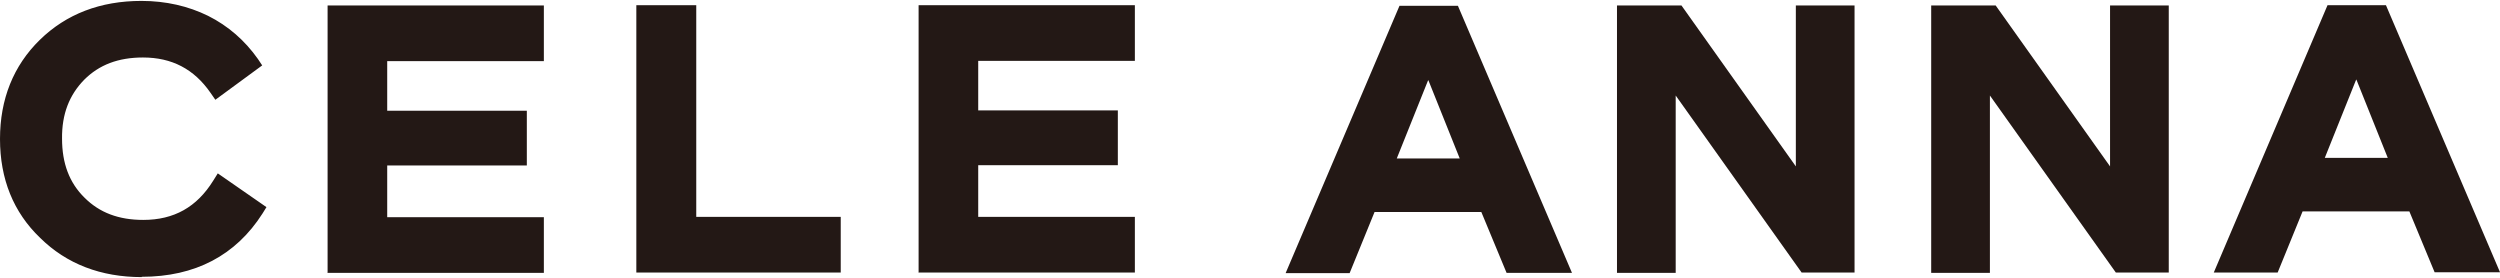
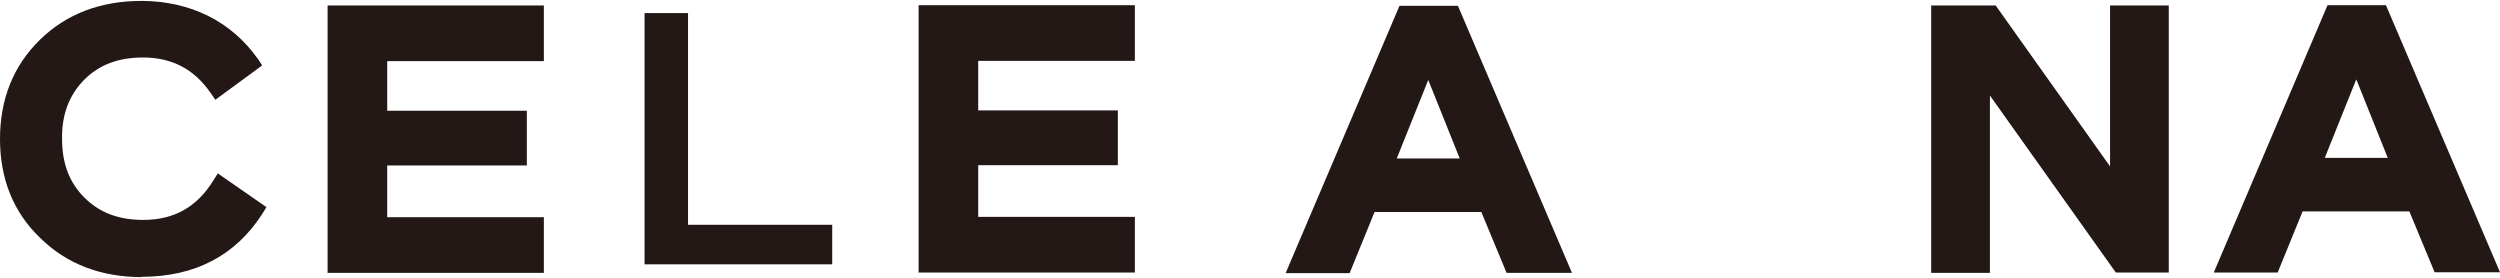
<svg xmlns="http://www.w3.org/2000/svg" id="_图层_1" data-name="图层_1" version="1.1" viewBox="0 0 82.19 9.13">
  <defs>
    <style>
      .st0 {
        fill: #231815;
      }
    </style>
  </defs>
  <path class="st0" d="M1.51,7.64c-.82-.81-1.23-1.83-1.24-3.07,0-1.24.41-2.27,1.23-3.07.82-.8,1.87-1.2,3.15-1.2.76,0,1.45.15,2.07.46.62.31,1.13.76,1.54,1.34l-1.11.81c-.59-.85-1.41-1.28-2.45-1.28-.87,0-1.59.27-2.13.81-.54.54-.81,1.25-.81,2.13,0,.87.27,1.58.81,2.13.54.54,1.25.81,2.13.81,1.1,0,1.94-.47,2.54-1.41l1.16.8c-.83,1.3-2.08,1.96-3.74,1.96-1.28,0-2.33-.4-3.15-1.21" />
  <path class="st0" d="M4.66,9.11c-1.34,0-2.47-.43-3.34-1.29C.44,6.98,0,5.88,0,4.57c0-1.31.44-2.41,1.31-3.26C2.18.46,3.3.03,4.65.03h0c.8,0,1.54.17,2.19.49.66.33,1.21.81,1.64,1.42l.14.21-1.54,1.13-.16-.23c-.54-.78-1.27-1.16-2.22-1.16h0c-.81,0-1.44.24-1.93.73-.49.5-.74,1.13-.73,1.94,0,.81.24,1.45.74,1.94.49.49,1.12.73,1.93.73h0c1.01,0,1.76-.42,2.3-1.29l.15-.24,1.6,1.11-.13.21c-.88,1.38-2.22,2.08-3.97,2.08h0ZM4.66.56h0c-1.2,0-2.2.38-2.96,1.13-.77.75-1.15,1.72-1.15,2.89,0,1.17.39,2.14,1.16,2.89.78.76,1.75,1.13,2.96,1.13h0c1.49,0,2.59-.53,3.37-1.63l-.72-.5c-.63.86-1.51,1.3-2.61,1.3h0c-.95,0-1.73-.3-2.32-.89-.59-.59-.89-1.37-.89-2.31,0-.94.3-1.72.89-2.31.59-.59,1.37-.89,2.32-.89h0c1.03,0,1.87.39,2.5,1.17l.68-.5c-.35-.45-.78-.79-1.29-1.05-.58-.29-1.23-.43-1.94-.43" />
  <polygon class="st0" points="12.47 1.74 12.47 3.89 17.06 3.89 17.06 5.16 12.47 5.17 12.47 7.39 17.62 7.39 17.62 8.69 11.04 8.7 11.04 .44 17.61 .43 17.61 1.74 12.47 1.74" />
  <path class="st0" d="M10.77,8.96V.18s7.11,0,7.11,0v1.83s-5.15,0-5.15,0v1.63s4.59,0,4.59,0v1.8s-4.59,0-4.59,0v1.7s5.15,0,5.15,0v1.83s-7.12,0-7.12,0ZM11.31.7v7.73s6.04,0,6.04,0v-.78s-5.15,0-5.15,0v-2.75s4.59,0,4.59,0v-.75s-4.59,0-4.59,0V1.48s5.15,0,5.15,0v-.78s-6.04,0-6.04,0Z" />
  <polygon class="st0" points="27.36 7.39 27.36 8.69 21.19 8.69 21.19 .43 22.62 .43 22.62 7.39 27.36 7.39" />
-   <path class="st0" d="M20.92,8.96V.17s1.97,0,1.97,0v6.96s4.75,0,4.75,0v1.83s-6.71,0-6.71,0ZM21.46.7v7.73s5.64,0,5.64,0v-.78s-4.75,0-4.75,0V.7s-.89,0-.89,0Z" />
  <polygon class="st0" points="31.9 1.73 31.9 3.89 36.49 3.88 36.49 5.16 31.9 5.16 31.9 7.39 37.05 7.38 37.05 8.69 30.47 8.69 30.47 .43 37.05 .43 37.05 1.73 31.9 1.73" />
  <path class="st0" d="M30.2,8.95V.17s7.11,0,7.11,0v1.83s-5.15,0-5.15,0v1.63s4.59,0,4.59,0v1.8s-4.59,0-4.59,0v1.7s5.15,0,5.15,0v1.83s-7.12,0-7.12,0ZM30.74.69v7.73s6.04,0,6.04,0v-.78s-5.15,0-5.15,0v-2.75s4.59,0,4.59,0v-.75s-4.59,0-4.59,0V1.47s5.15,0,5.15,0v-.78s-6.04,0-6.04,0Z" />
  <path class="st0" d="M48.88,6.7h-3.88s-.82,2.01-.82,2.01h-1.51S46.19.45,46.19.45h1.56s3.52,8.26,3.52,8.26h-1.56s-.83-2-.83-2ZM48.38,5.47l-1.43-3.55-1.43,3.56h2.86Z" />
  <path class="st0" d="M42.27,8.97L46.01.19h1.92s3.75,8.78,3.75,8.78h-2.15s-.83-2-.83-2h-3.51s-.82,2.01-.82,2.01h-2.1ZM46.37.71l-3.29,7.73h.92s.82-2,.82-2h4.24s.83,2,.83,2h.97s-3.3-7.73-3.3-7.73h-1.2ZM45.13,5.73l1.82-4.54,1.83,4.54h-3.65ZM46.95,2.64l-1.03,2.57h2.07s-1.03-2.57-1.03-2.57Z" />
-   <polygon class="st0" points="60.69 .44 60.7 8.7 59.37 8.7 54.81 2.3 54.82 8.7 53.43 8.7 53.42 .45 55.13 .45 59.3 6.31 59.3 .44 60.69 .44" />
-   <path class="st0" d="M53.16,8.97V.18s2.12,0,2.12,0l3.76,5.29V.18s1.93,0,1.93,0v8.78s-1.74,0-1.74,0l-4.14-5.82v5.83s-1.93,0-1.93,0ZM53.69.71v7.73s.85,0,.85,0V1.45s4.96,6.99,4.96,6.99h.92s0-7.73,0-7.73h-.85s0,6.45,0,6.45l-4.58-6.45h-1.3Z" />
  <polygon class="st0" points="71.03 .44 71.03 8.7 69.7 8.7 65.15 2.29 65.15 8.7 63.76 8.7 63.76 .44 65.47 .44 69.64 6.31 69.63 .44 71.03 .44" />
  <path class="st0" d="M63.49,8.96V.18s2.12,0,2.12,0l3.76,5.29V.18s1.93,0,1.93,0v8.78s-1.74,0-1.74,0l-4.14-5.82v5.83s-1.93,0-1.93,0ZM64.03.7v7.73s.85,0,.85,0V1.45s4.96,6.99,4.96,6.99h.92s0-7.73,0-7.73h-.85s0,6.45,0,6.45l-4.58-6.45h-1.3Z" />
  <path class="st0" d="M79.4,6.69h-3.88s-.82,2.01-.82,2.01h-1.51s3.51-8.26,3.51-8.26h1.56s3.52,8.26,3.52,8.26h-1.56s-.83-2-.83-2ZM78.89,5.46l-1.43-3.55-1.43,3.56h2.86Z" />
  <path class="st0" d="M72.78,8.96L76.52.17h1.92s3.75,8.78,3.75,8.78h-2.15s-.83-2-.83-2h-3.51s-.82,2.01-.82,2.01h-2.1ZM76.88.7l-3.29,7.73h.92s.82-2,.82-2h4.24s.83,2,.83,2h.97s-3.3-7.73-3.3-7.73h-1.2ZM75.64,5.72l1.82-4.54,1.83,4.54h-3.65ZM77.46,2.62l-1.03,2.57h2.07s-1.03-2.57-1.03-2.57Z" />
</svg>